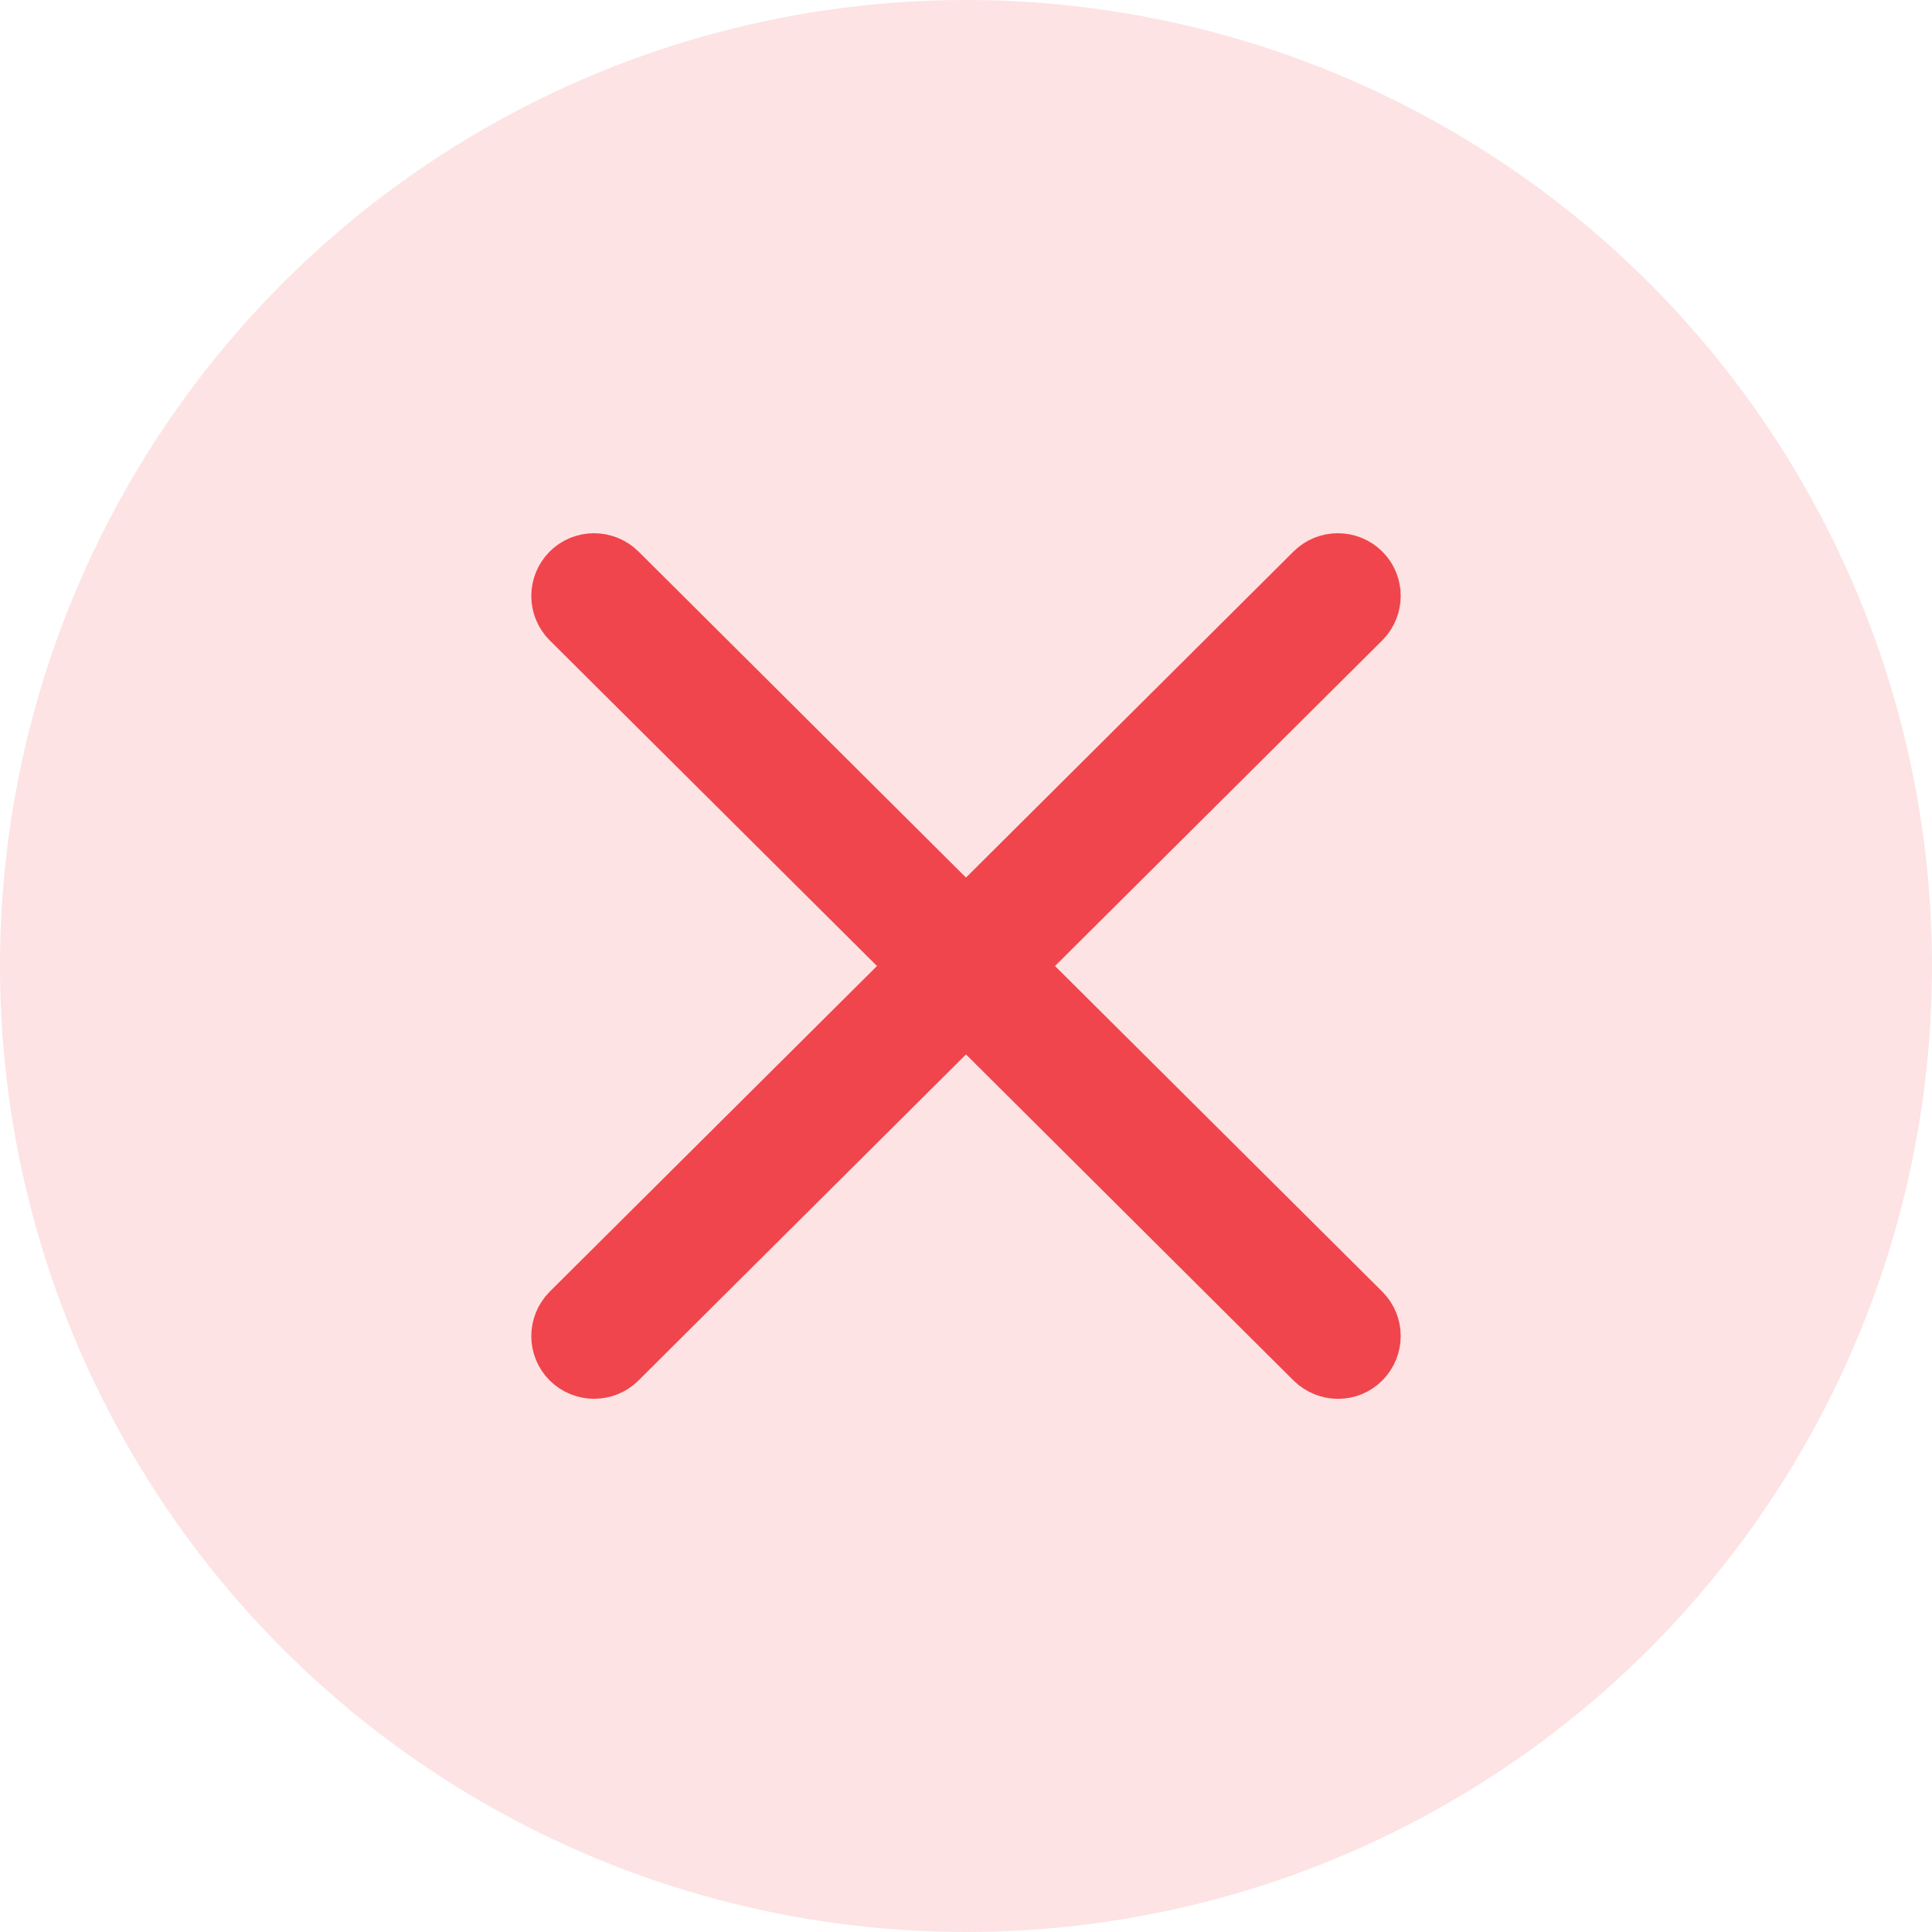
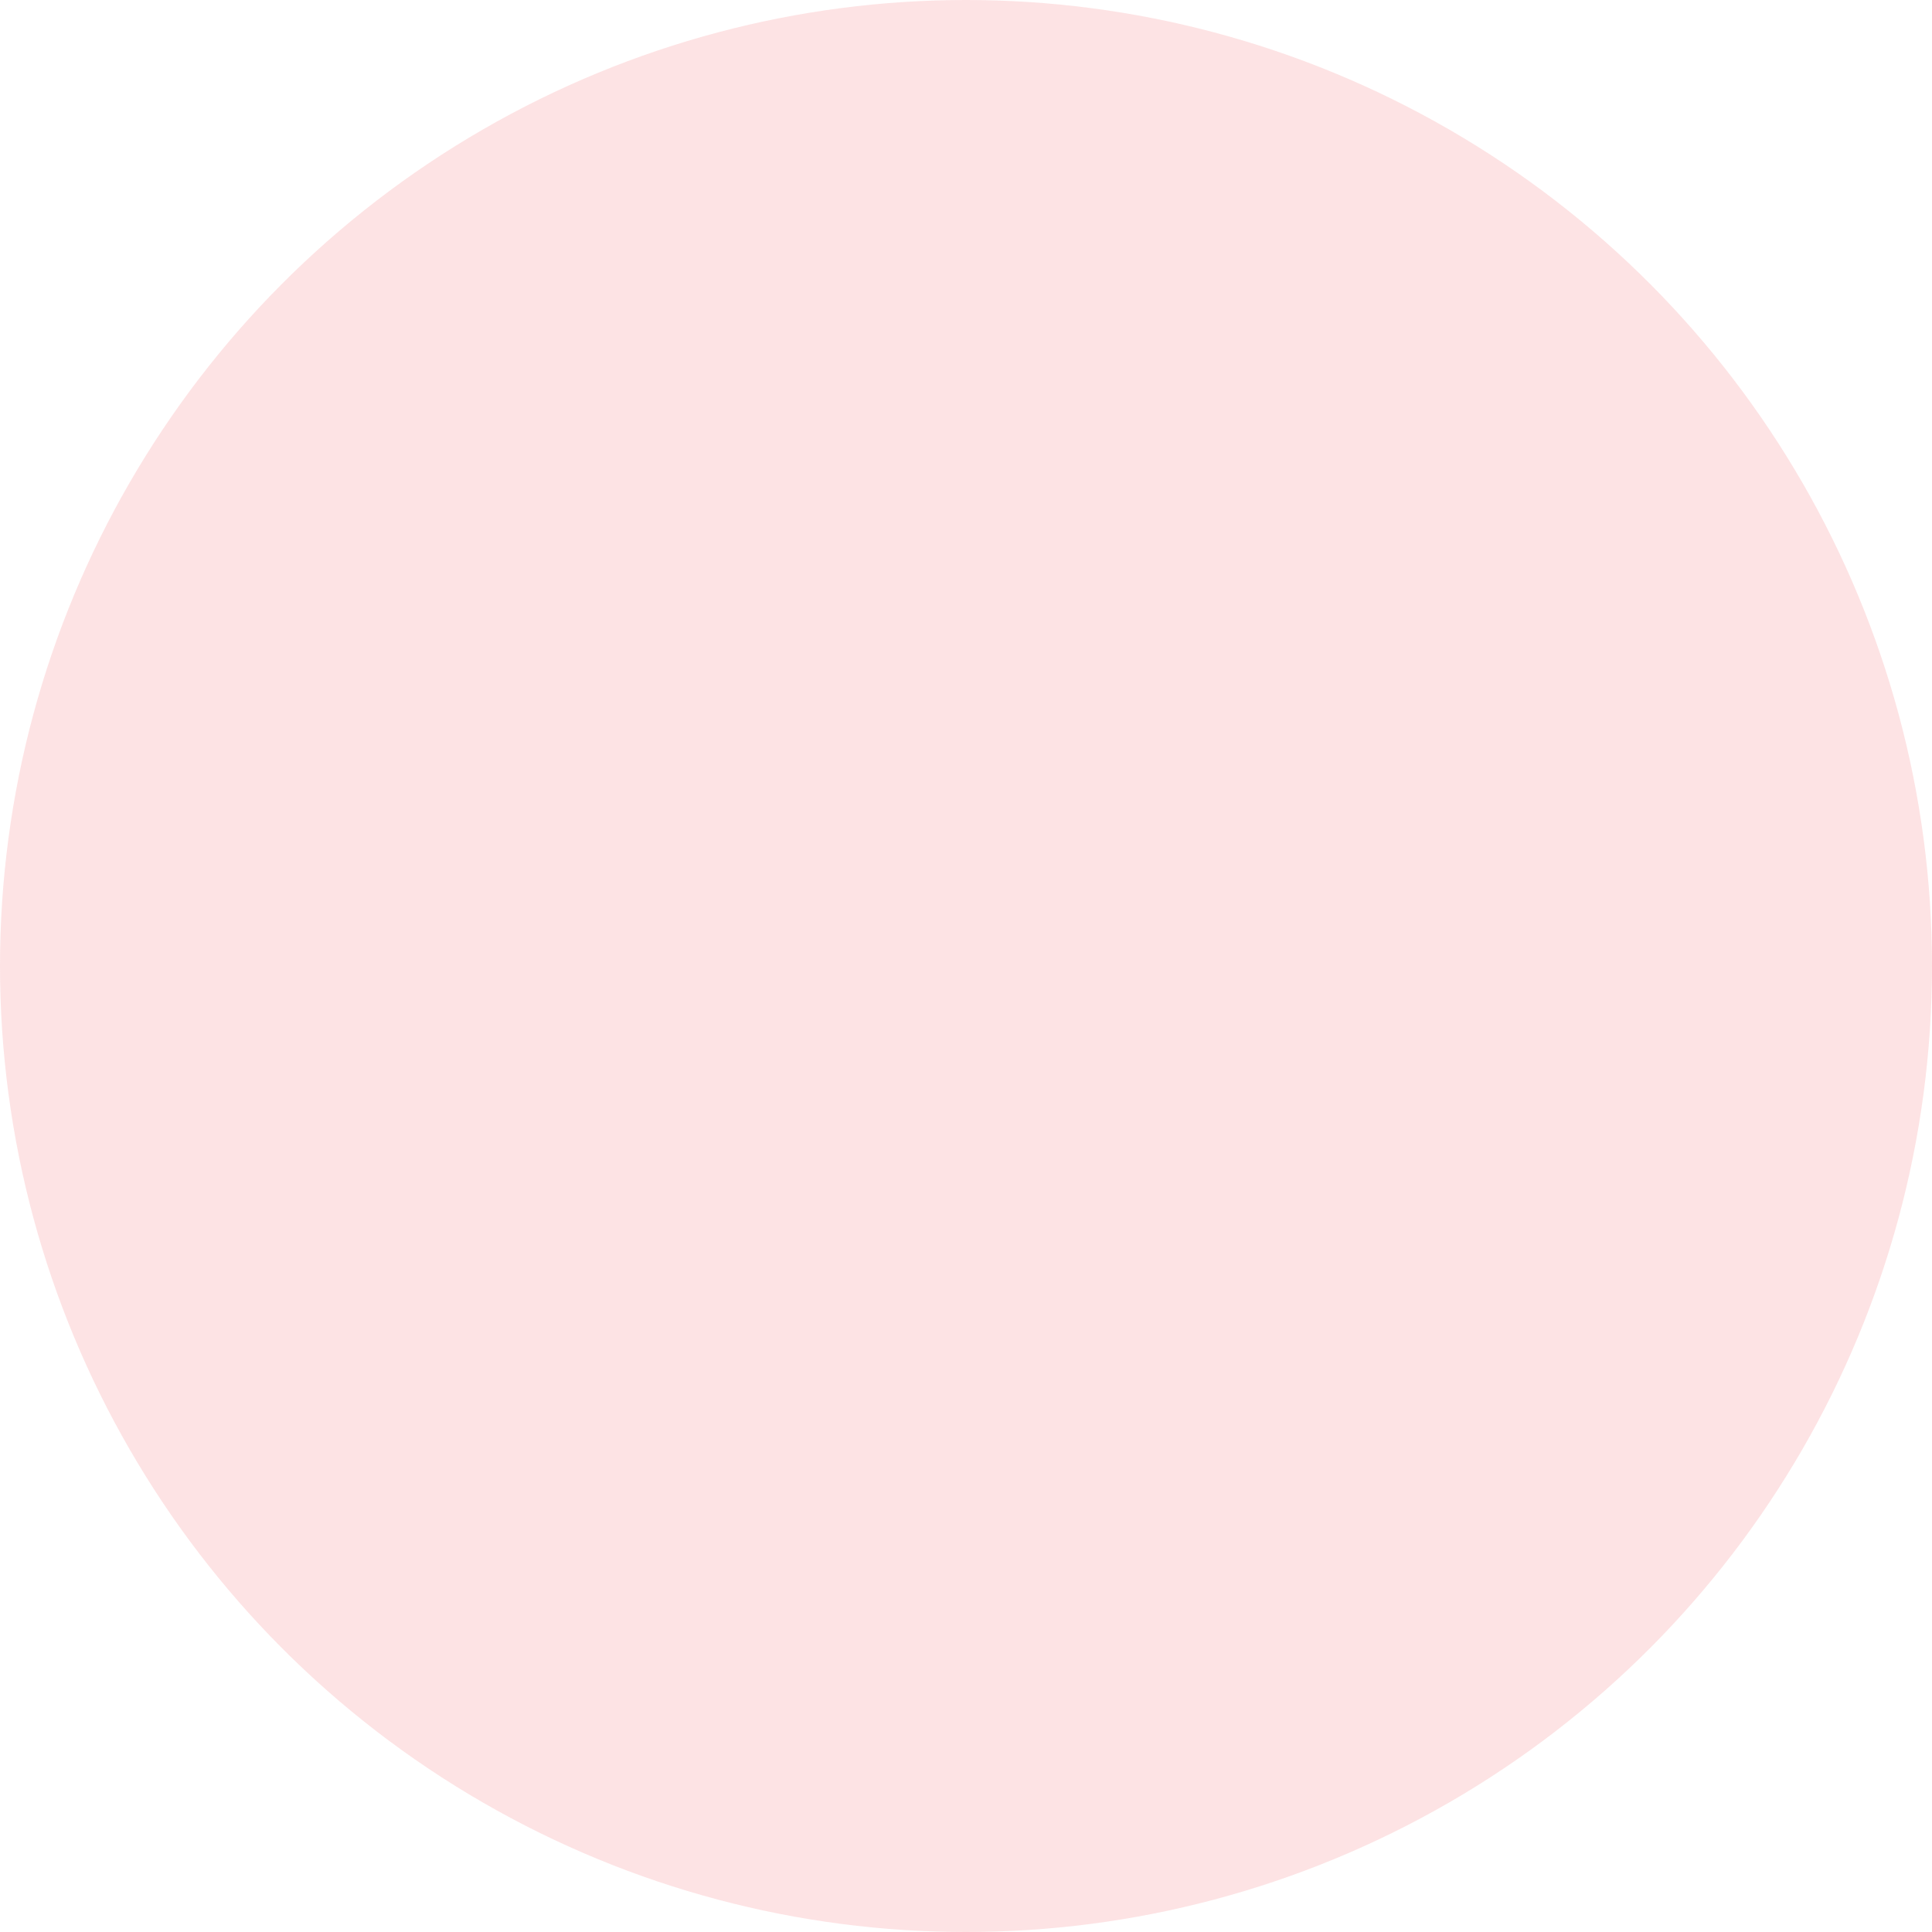
<svg xmlns="http://www.w3.org/2000/svg" id="Layer_1" viewBox="0 0 100 100">
  <defs>
    <style>
      .cls-1 {
        opacity: .15;
      }

      .cls-1, .cls-2 {
        fill: #f0454c;
      }

      .cls-2 {
        stroke: #f0454c;
        stroke-miterlimit: 10;
        stroke-width: 3px;
      }
    </style>
  </defs>
  <circle class="cls-1" cx="50" cy="50" r="50" />
-   <path class="cls-2" d="M29.51,32.08c-.68-.68-.68-1.78,0-2.47.68-.68,1.79-.68,2.48,0l18.01,17.93,18.01-17.93c.68-.68,1.79-.68,2.48,0,.68.68.68,1.78,0,2.47h0l-18.01,17.92,18.01,17.92c.68.68.68,1.78,0,2.47s-1.79.68-2.48,0l-18.01-17.93-18.01,17.93c-.68.68-1.79.68-2.48,0-.68-.68-.68-1.78,0-2.47l18.01-17.92-18.01-17.92Z" />
</svg>